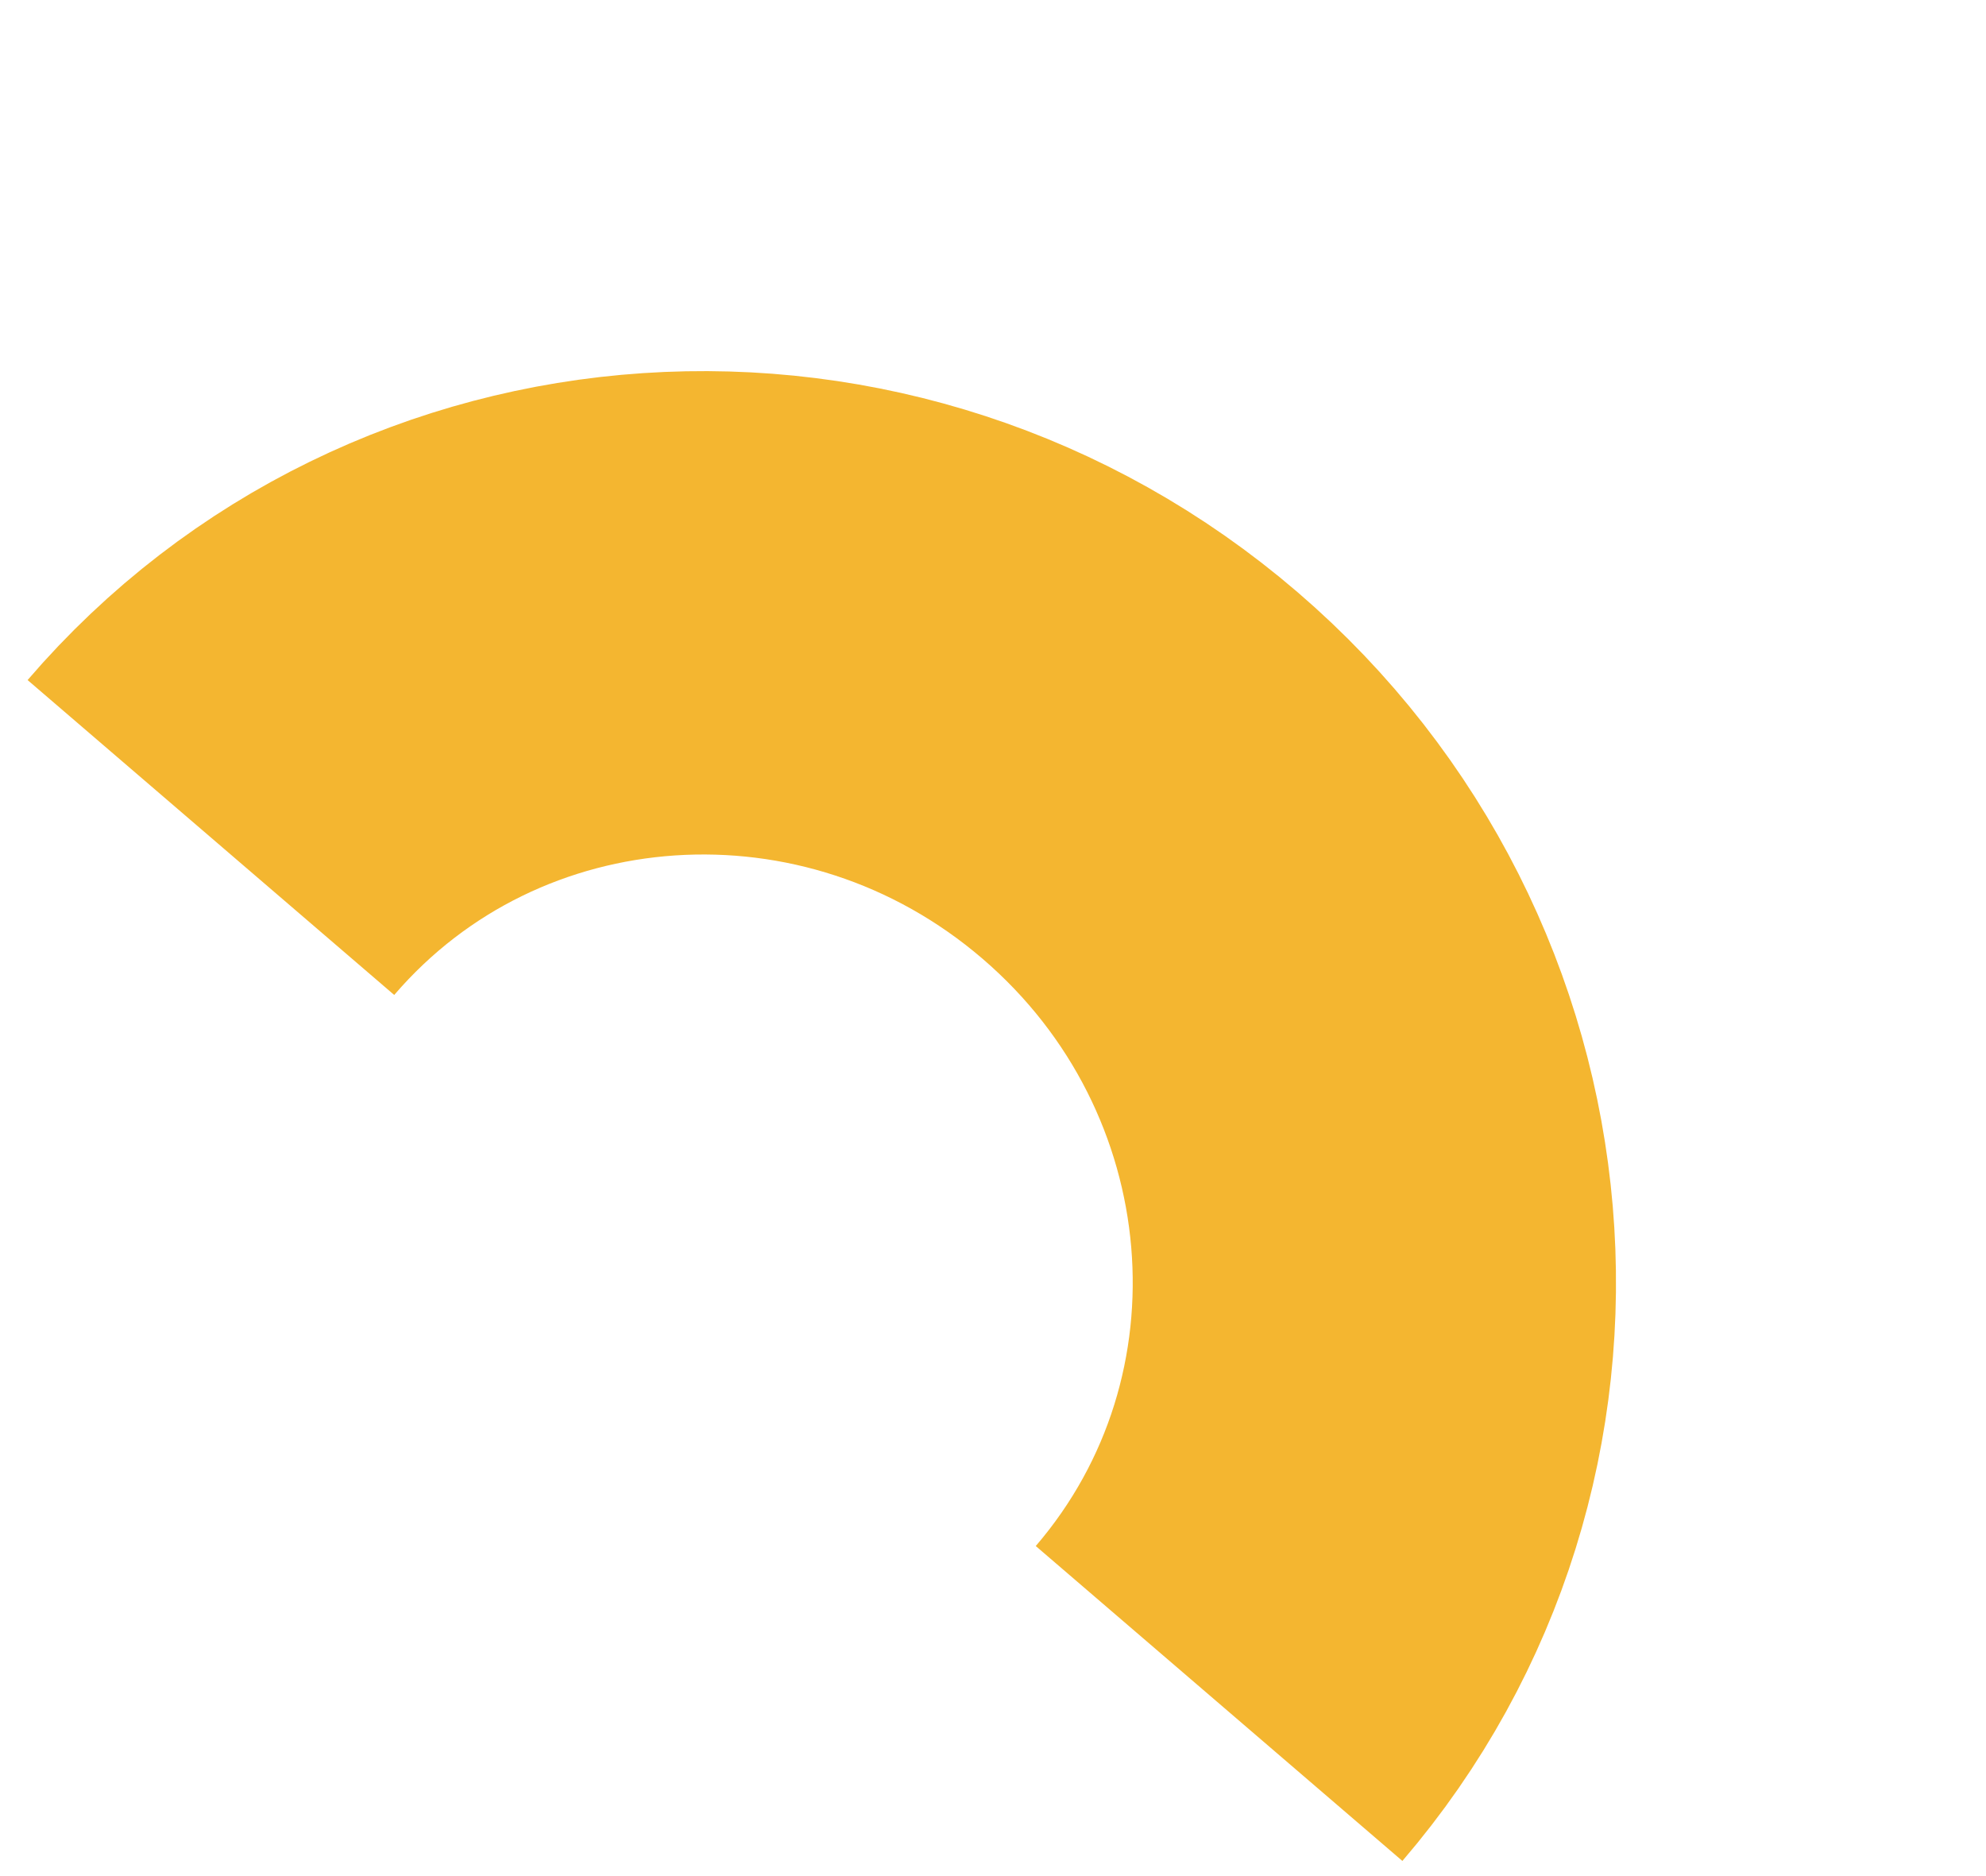
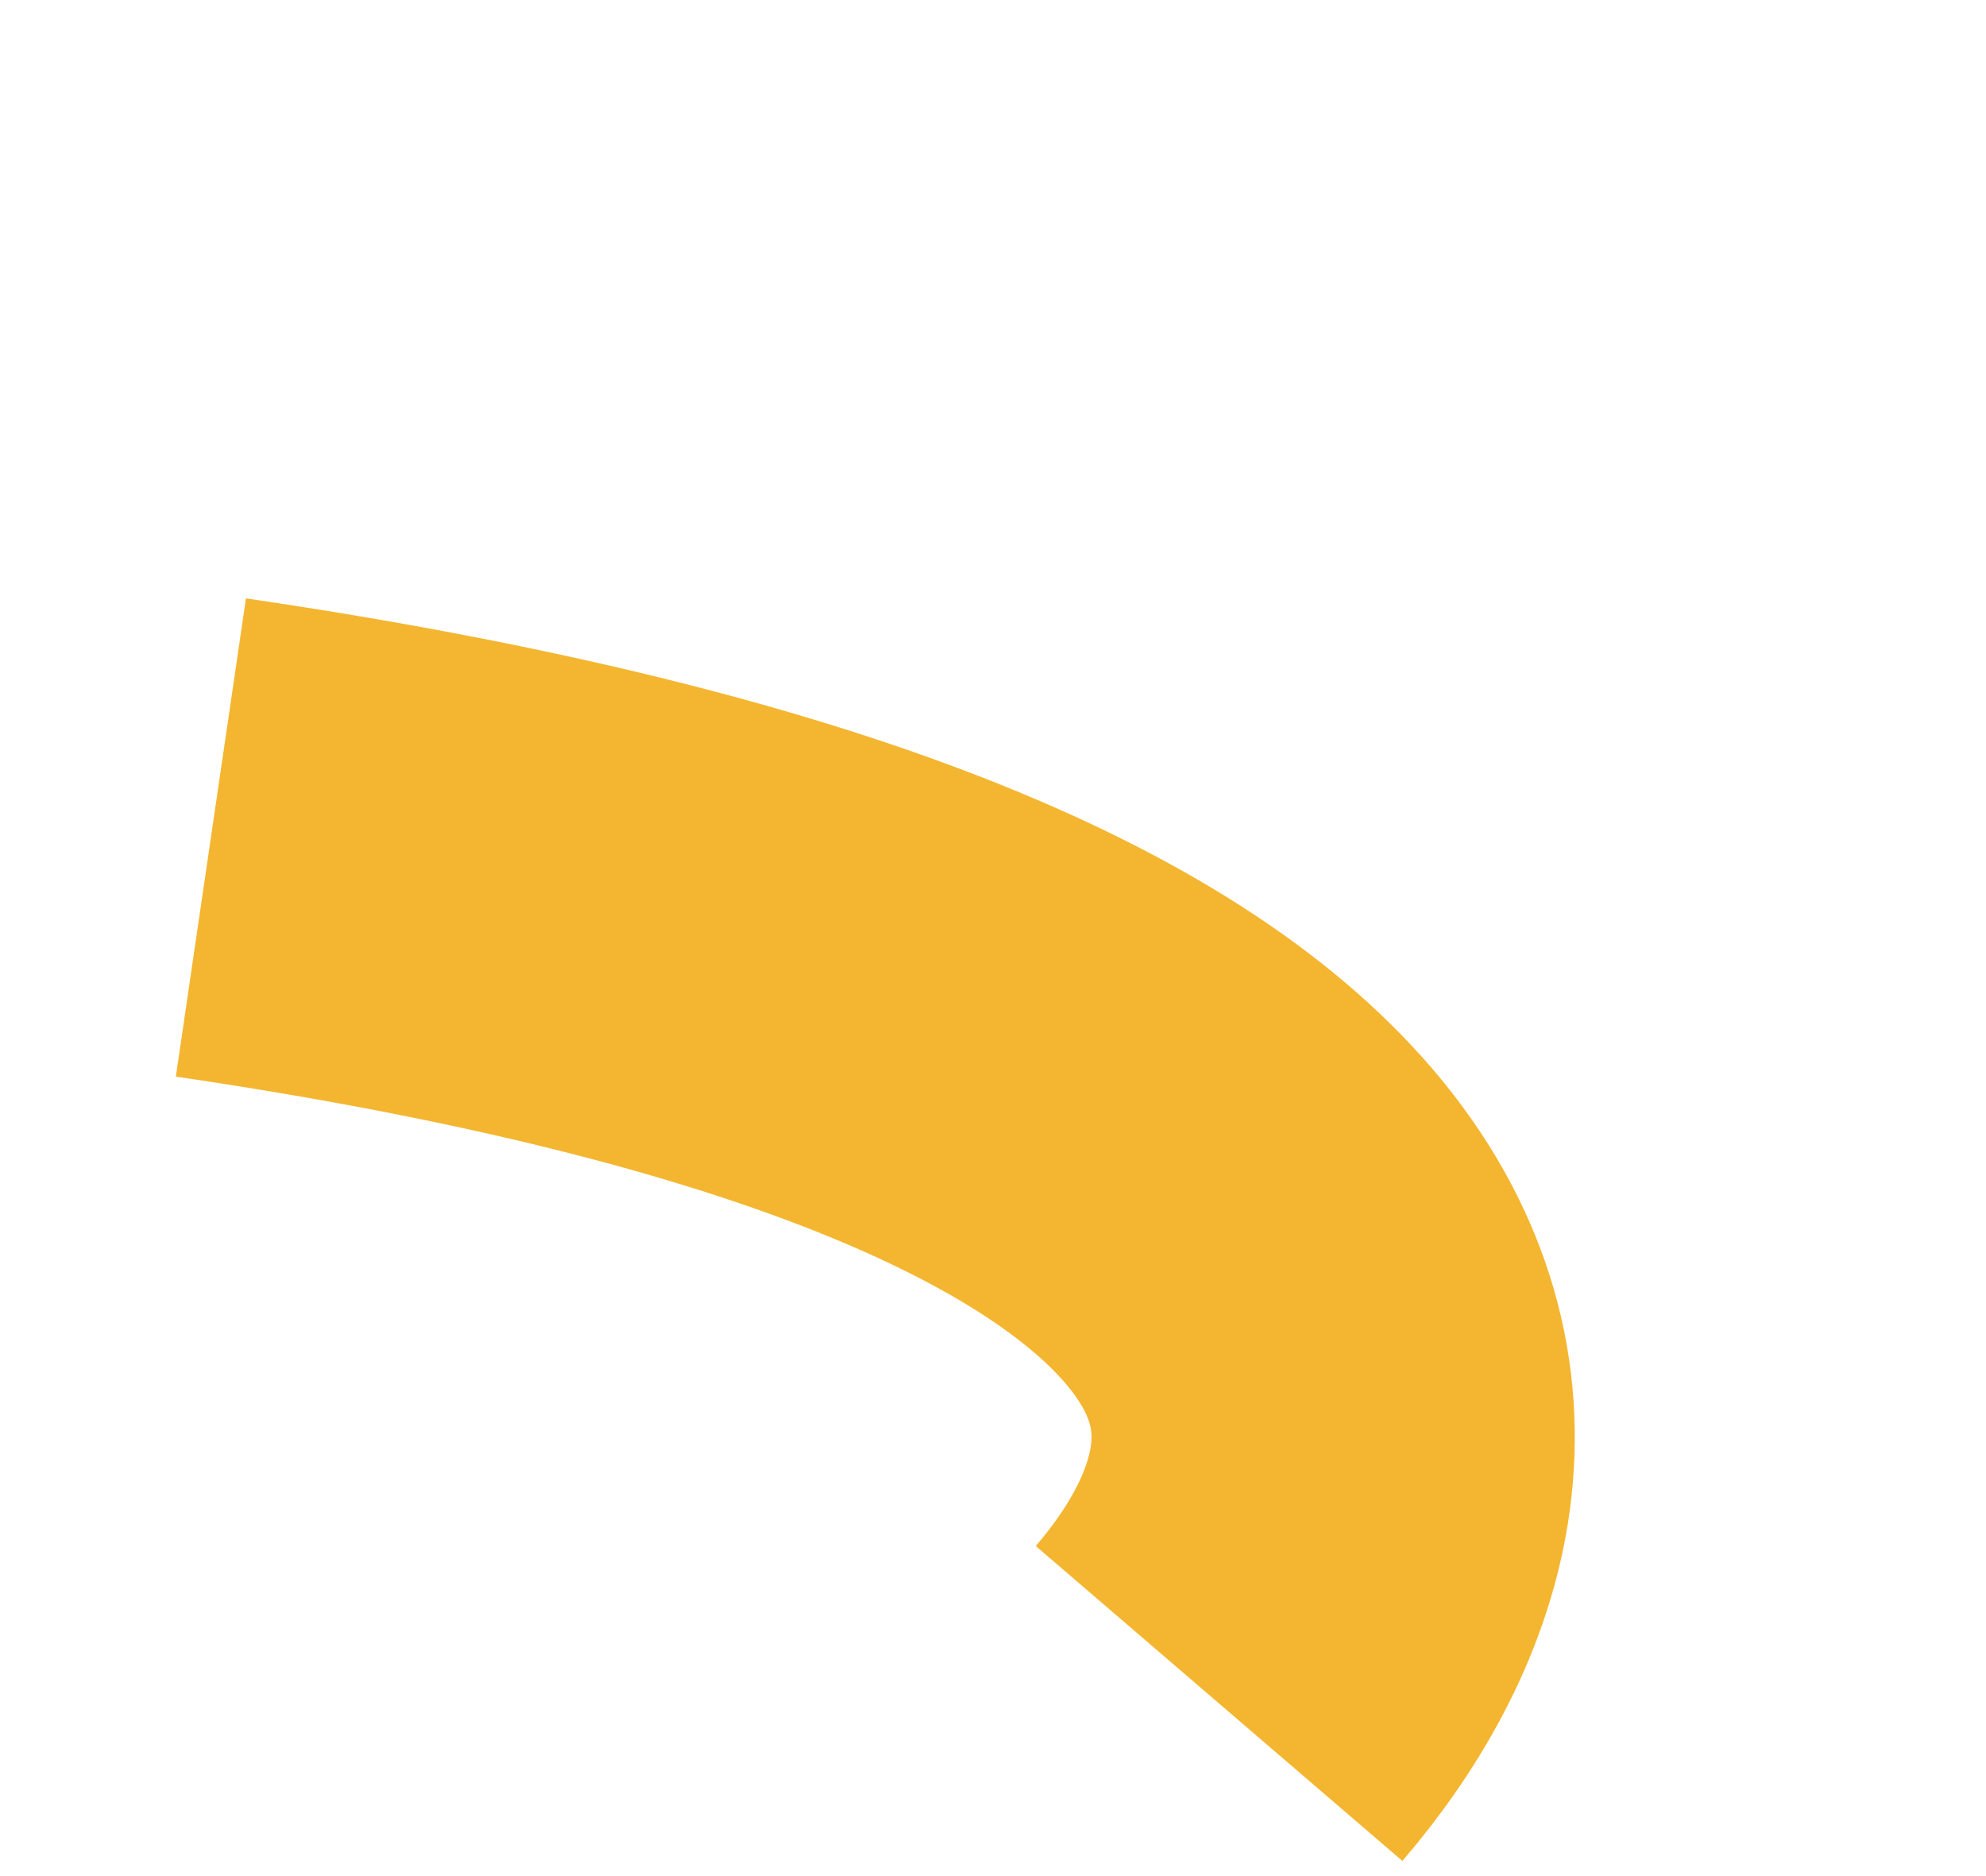
<svg xmlns="http://www.w3.org/2000/svg" width="36" height="34" viewBox="0 0 36 34" fill="none">
-   <path d="M3.823 15.178C8.078 10.223 15.618 9.72 20.665 14.053C25.712 18.387 26.353 25.917 22.098 30.872" stroke="#F4B630" stroke-width="8.76" />
+   <path d="M3.823 15.178C25.712 18.387 26.353 25.917 22.098 30.872" stroke="#F4B630" stroke-width="8.76" />
</svg>